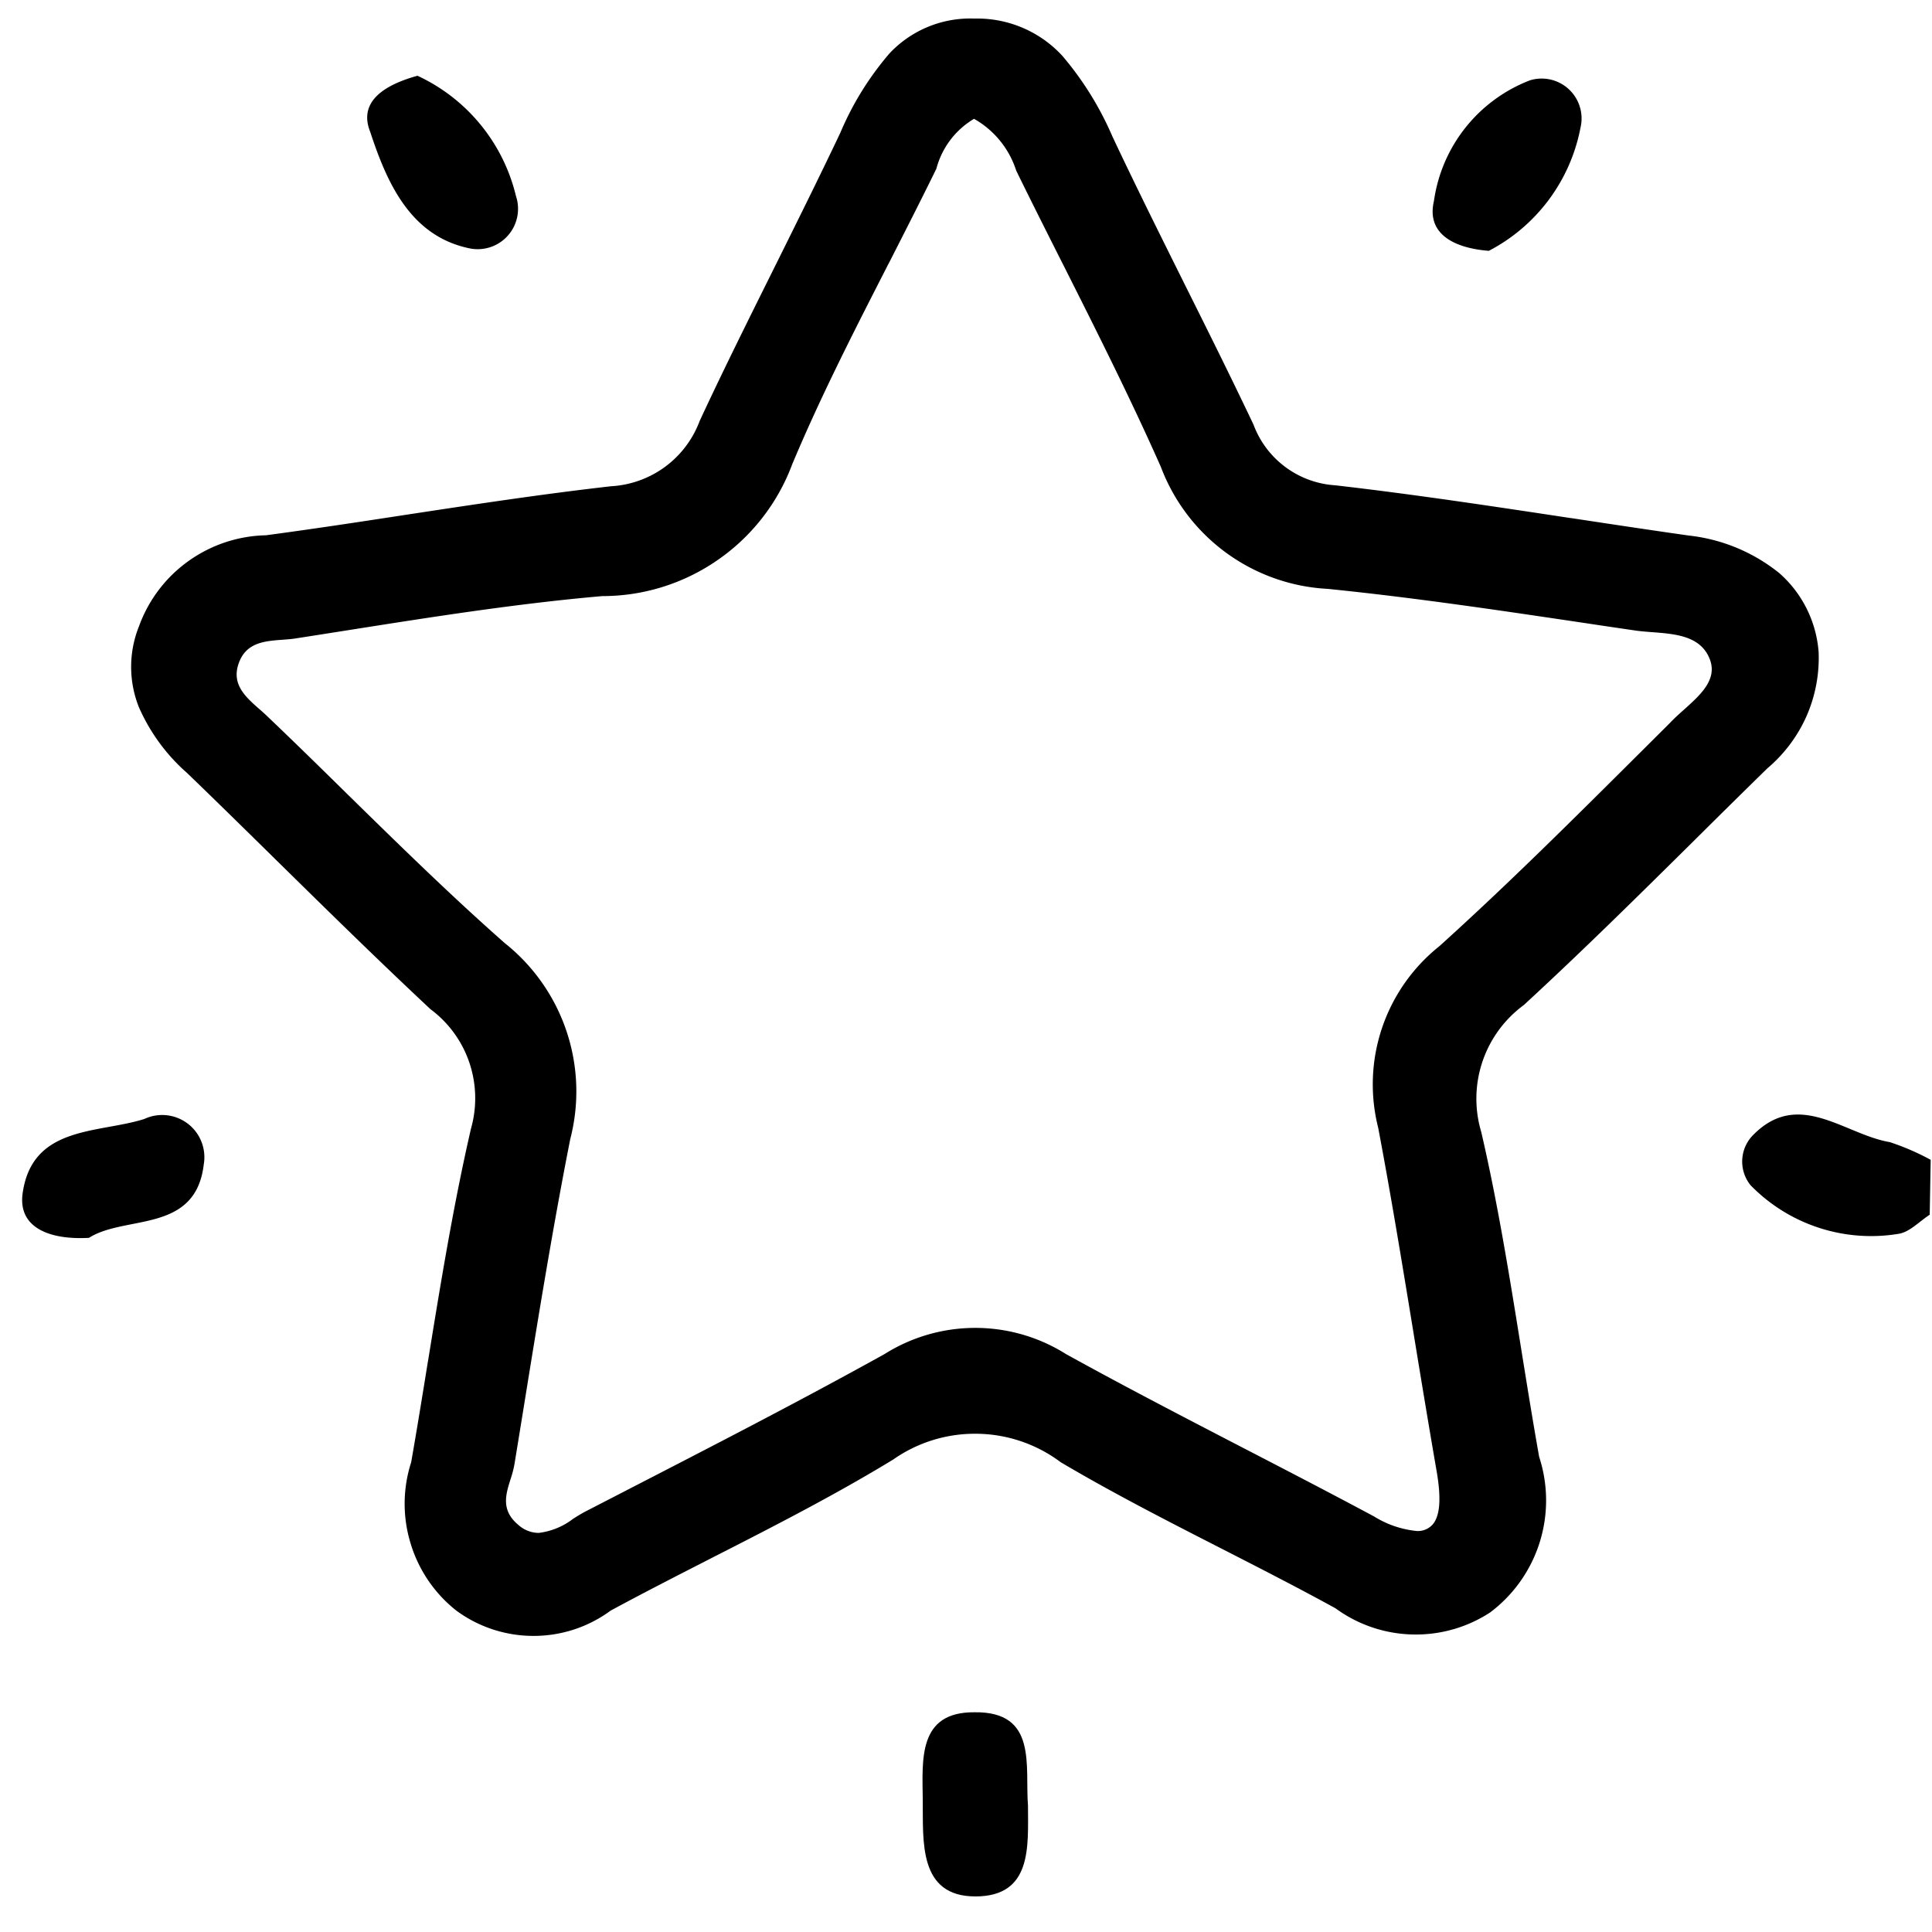
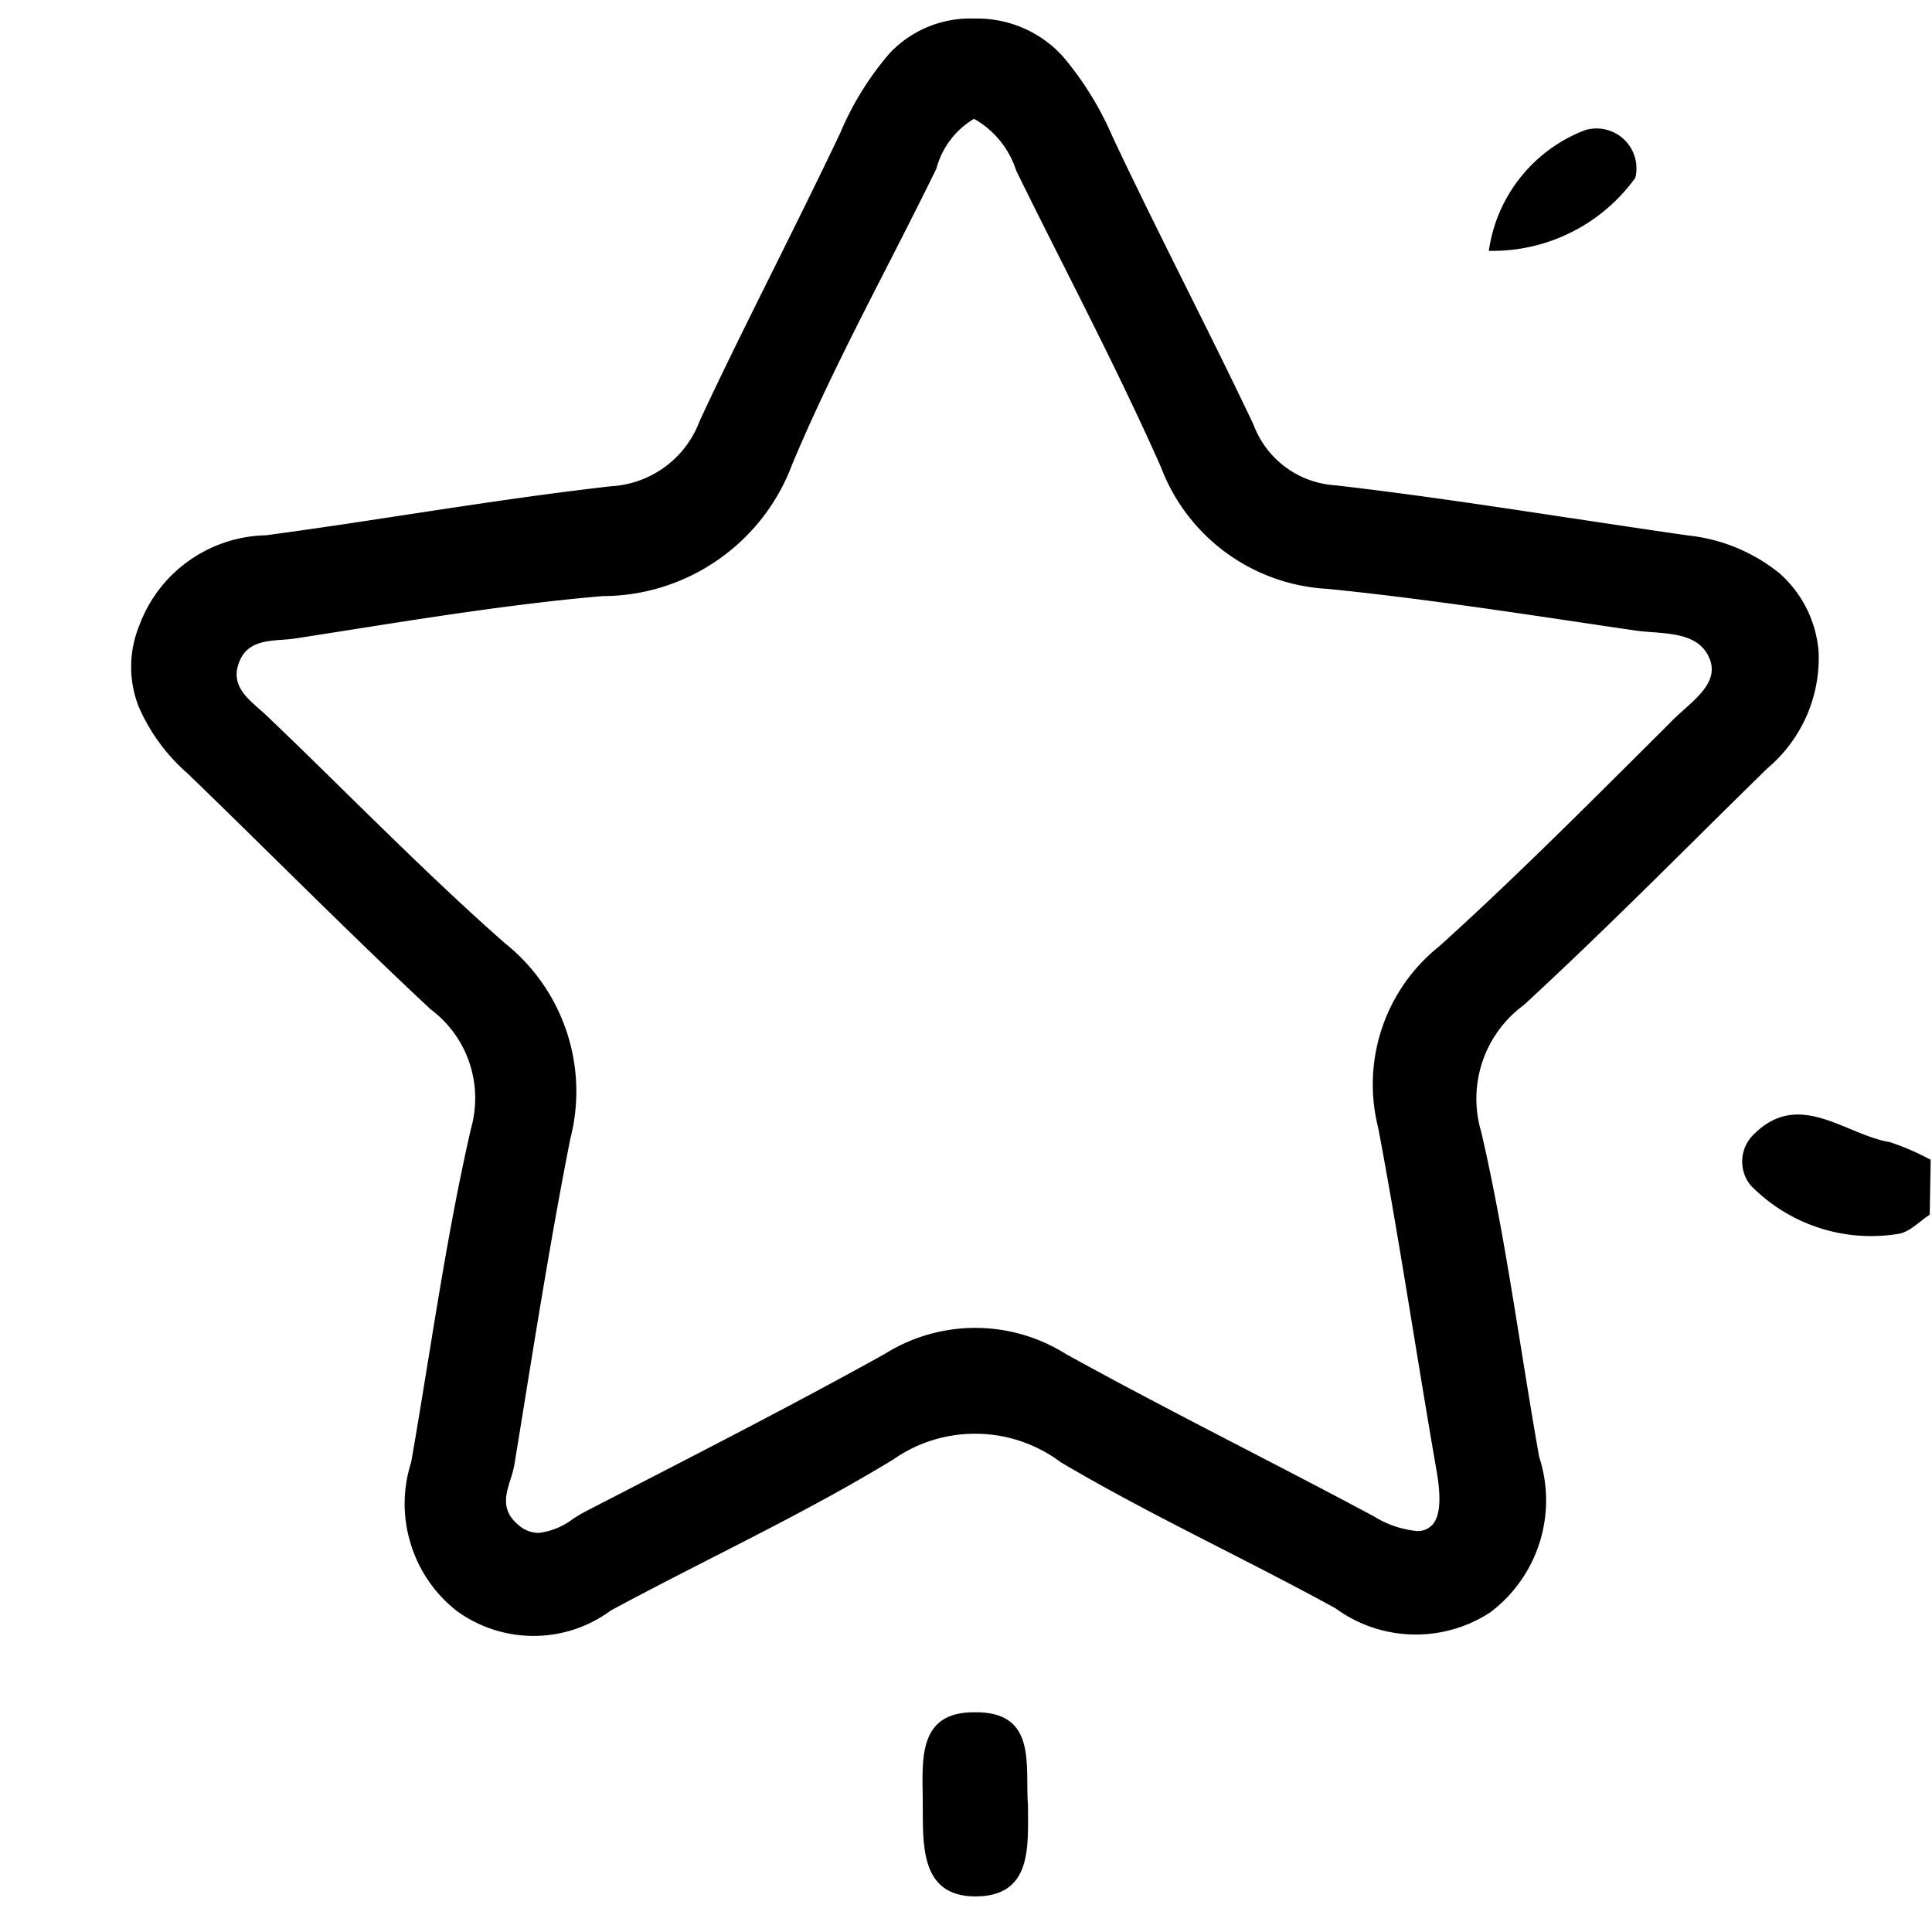
<svg xmlns="http://www.w3.org/2000/svg" width="104" height="104" viewBox="0 0 104 104">
  <defs>
    <clipPath id="b">
      <rect width="104" height="104" />
    </clipPath>
  </defs>
  <g id="a" clip-path="url(#b)">
    <g transform="translate(-0.006 0.03)">
-       <path d="M355.993,320.248v36.088c0,2.124-.391,2.442-2.442,2.442q-49.395-.146-98.838,0c-3.516,0-2.442-1.978-2.442-3.565V254.86h100.3c2.954,0,3.565.586,3.54,3.54-.147,19.533,0,39.213,0,58.82-1.856.9-3.467-.269-5.176-.586-.928-.171-2.173-.708-2.564.513s.977,1.782,2,2.271C352.086,320.345,354.162,319.344,355.993,320.248Z" transform="translate(-252.11 -254.89)" fill="none" />
      <path d="M300.621,284.824c-.562.366-1.074.928-1.66,1.026a9.059,9.059,0,0,1-7.984-2.613,2.027,2.027,0,0,1,.171-2.735c2.442-2.442,4.883,0,7.325.415a13.285,13.285,0,0,1,2.2.952Z" transform="translate(-196.738 -219.466)" />
      <path d="M-24461.326,592.031a7,7,0,0,1-4.152-1.355,7.278,7.278,0,0,1-2.467-3.612,7.275,7.275,0,0,1,.027-4.377c.313-1.788.605-3.584.9-5.419l.012-.061c.668-4.112,1.359-8.363,2.309-12.486a5.993,5.993,0,0,0-.088-3.549,5.945,5.945,0,0,0-2.088-2.872c-2.855-2.669-5.674-5.44-8.4-8.121-1.518-1.493-3.131-3.079-4.709-4.6a10.1,10.1,0,0,1-2.6-3.56,5.86,5.86,0,0,1,.018-4.348,7.4,7.4,0,0,1,2.66-3.5,7.435,7.435,0,0,1,4.172-1.387c2.512-.336,5.055-.722,7.516-1.1l.059-.009c3.6-.547,7.32-1.113,11.008-1.531a5.414,5.414,0,0,0,4.762-3.515c1.3-2.8,2.7-5.6,4.047-8.311l.031-.062c1.152-2.321,2.346-4.721,3.492-7.136a16.2,16.2,0,0,1,2.65-4.278,5.961,5.961,0,0,1,4.523-1.874h.15a6.221,6.221,0,0,1,4.633,2.012,17.122,17.122,0,0,1,2.691,4.335c1.248,2.652,2.586,5.336,3.877,7.931l.031.063c1.162,2.328,2.477,4.967,3.686,7.515a5.035,5.035,0,0,0,4.395,3.269c4.236.486,8.525,1.136,12.672,1.764h.018c2.084.315,4.236.642,6.359.943a9.387,9.387,0,0,1,4.859,2.019,6.282,6.282,0,0,1,2.119,4.254,7.8,7.8,0,0,1-.652,3.448,7.829,7.829,0,0,1-2.105,2.807c-1.307,1.277-2.645,2.6-3.826,3.772l-.033.034c-3,2.967-6.1,6.035-9.254,8.938a6.252,6.252,0,0,0-2.291,6.833c.883,3.8,1.51,7.7,2.117,11.473.3,1.858.635,3.964,1,6.014a7.543,7.543,0,0,1-2.637,8.375,7.3,7.3,0,0,1-4,1.189,7.3,7.3,0,0,1-4.326-1.411c-2.014-1.106-4.1-2.171-6.109-3.2l-.031-.015c-2.875-1.469-5.848-2.988-8.654-4.65a7.658,7.658,0,0,0-4.609-1.531,7.65,7.65,0,0,0-4.4,1.384c-3.137,1.914-6.48,3.621-9.715,5.272-1.8.921-3.668,1.873-5.5,2.864A6.976,6.976,0,0,1-24461.326,592.031Zm23.707-81.665a4.441,4.441,0,0,0-2.027,2.685c-.826,1.692-1.7,3.4-2.543,5.057l-.1.185,0,.006c-1.773,3.466-3.605,7.049-5.121,10.674a10.882,10.882,0,0,1-4,5.137,10.875,10.875,0,0,1-6.213,1.948c-4.605.4-9.254,1.136-13.75,1.845-.961.152-1.9.3-2.846.446-.2.027-.4.042-.615.058h-.006c-.965.071-1.963.145-2.359,1.263-.406,1.135.361,1.812,1.105,2.467.152.132.3.261.432.391,1.408,1.34,2.828,2.734,4.2,4.082l.1.1.033.032c2.725,2.67,5.539,5.431,8.455,8a10.2,10.2,0,0,1,3.52,10.544c-.928,4.7-1.707,9.5-2.459,14.15l-.033.205q-.255,1.576-.512,3.151a5.665,5.665,0,0,1-.209.8l-.006.018c-.256.818-.523,1.664.436,2.456a1.652,1.652,0,0,0,1.08.421,3.77,3.77,0,0,0,1.857-.76c.215-.135.42-.263.627-.374l.865-.446,1.324-.682.074-.039c4.57-2.354,9.3-4.788,13.873-7.325a9.155,9.155,0,0,1,4.885-1.41,9.155,9.155,0,0,1,4.885,1.41c3.166,1.75,6.43,3.44,9.584,5.075l.059.03c2.154,1.115,4.594,2.378,6.936,3.633a5.334,5.334,0,0,0,2.3.785,1.066,1.066,0,0,0,.863-.357c.395-.468.461-1.406.207-2.868-.4-2.314-.791-4.672-1.164-6.953l-.061-.369-.049-.305c-.584-3.562-1.187-7.244-1.871-10.856a9.51,9.51,0,0,1,3.291-9.77c3.7-3.34,7.289-6.917,10.764-10.377l.049-.048,1.594-1.588c.225-.24.492-.481.752-.713l.014-.012c.908-.815,1.85-1.658,1.355-2.789-.512-1.181-1.814-1.282-3.072-1.38h-.012c-.3-.023-.576-.045-.844-.081q-1.377-.2-2.754-.408c-4.541-.676-9.23-1.375-13.855-1.841a10.165,10.165,0,0,1-8.982-6.569c-1.629-3.675-3.471-7.333-5.25-10.869l-.09-.176c-.807-1.6-1.643-3.26-2.445-4.9A4.923,4.923,0,0,0-24437.619,510.366Z" transform="translate(24490.057 -504)" />
      <path d="M278.133,297.64c0,2.173.244,4.883-2.832,4.883s-2.808-2.979-2.832-5.176-.269-4.761,2.784-4.737C278.67,292.561,277.962,295.516,278.133,297.64Z" transform="translate(-222.79 -200.468)" />
-       <path d="M262.918,256.53a9.6,9.6,0,0,1,5.3,6.47,2.173,2.173,0,0,1-2.442,2.832c-3.223-.635-4.493-3.516-5.4-6.275C259.695,257.873,261.233,256.994,262.918,256.53Z" transform="translate(-240.439 -252.482)" />
-       <path d="M286.726,265.865c-1.9-.147-3.37-.928-2.954-2.686a8.18,8.18,0,0,1,5.176-6.495,2.149,2.149,0,0,1,2.71,2.564A9.474,9.474,0,0,1,286.726,265.865Z" transform="translate(-206.576 -252.393)" />
-       <path d="M256.2,286.053c-2.149.122-3.858-.562-3.565-2.442.537-3.614,4.078-3.174,6.544-3.956a2.271,2.271,0,0,1,3.2,2.442C261.942,285.833,258.158,284.808,256.2,286.053Z" transform="translate(-251.404 -219.45)" />
+       <path d="M286.726,265.865a8.18,8.18,0,0,1,5.176-6.495,2.149,2.149,0,0,1,2.71,2.564A9.474,9.474,0,0,1,286.726,265.865Z" transform="translate(-206.576 -252.393)" />
    </g>
  </g>
</svg>